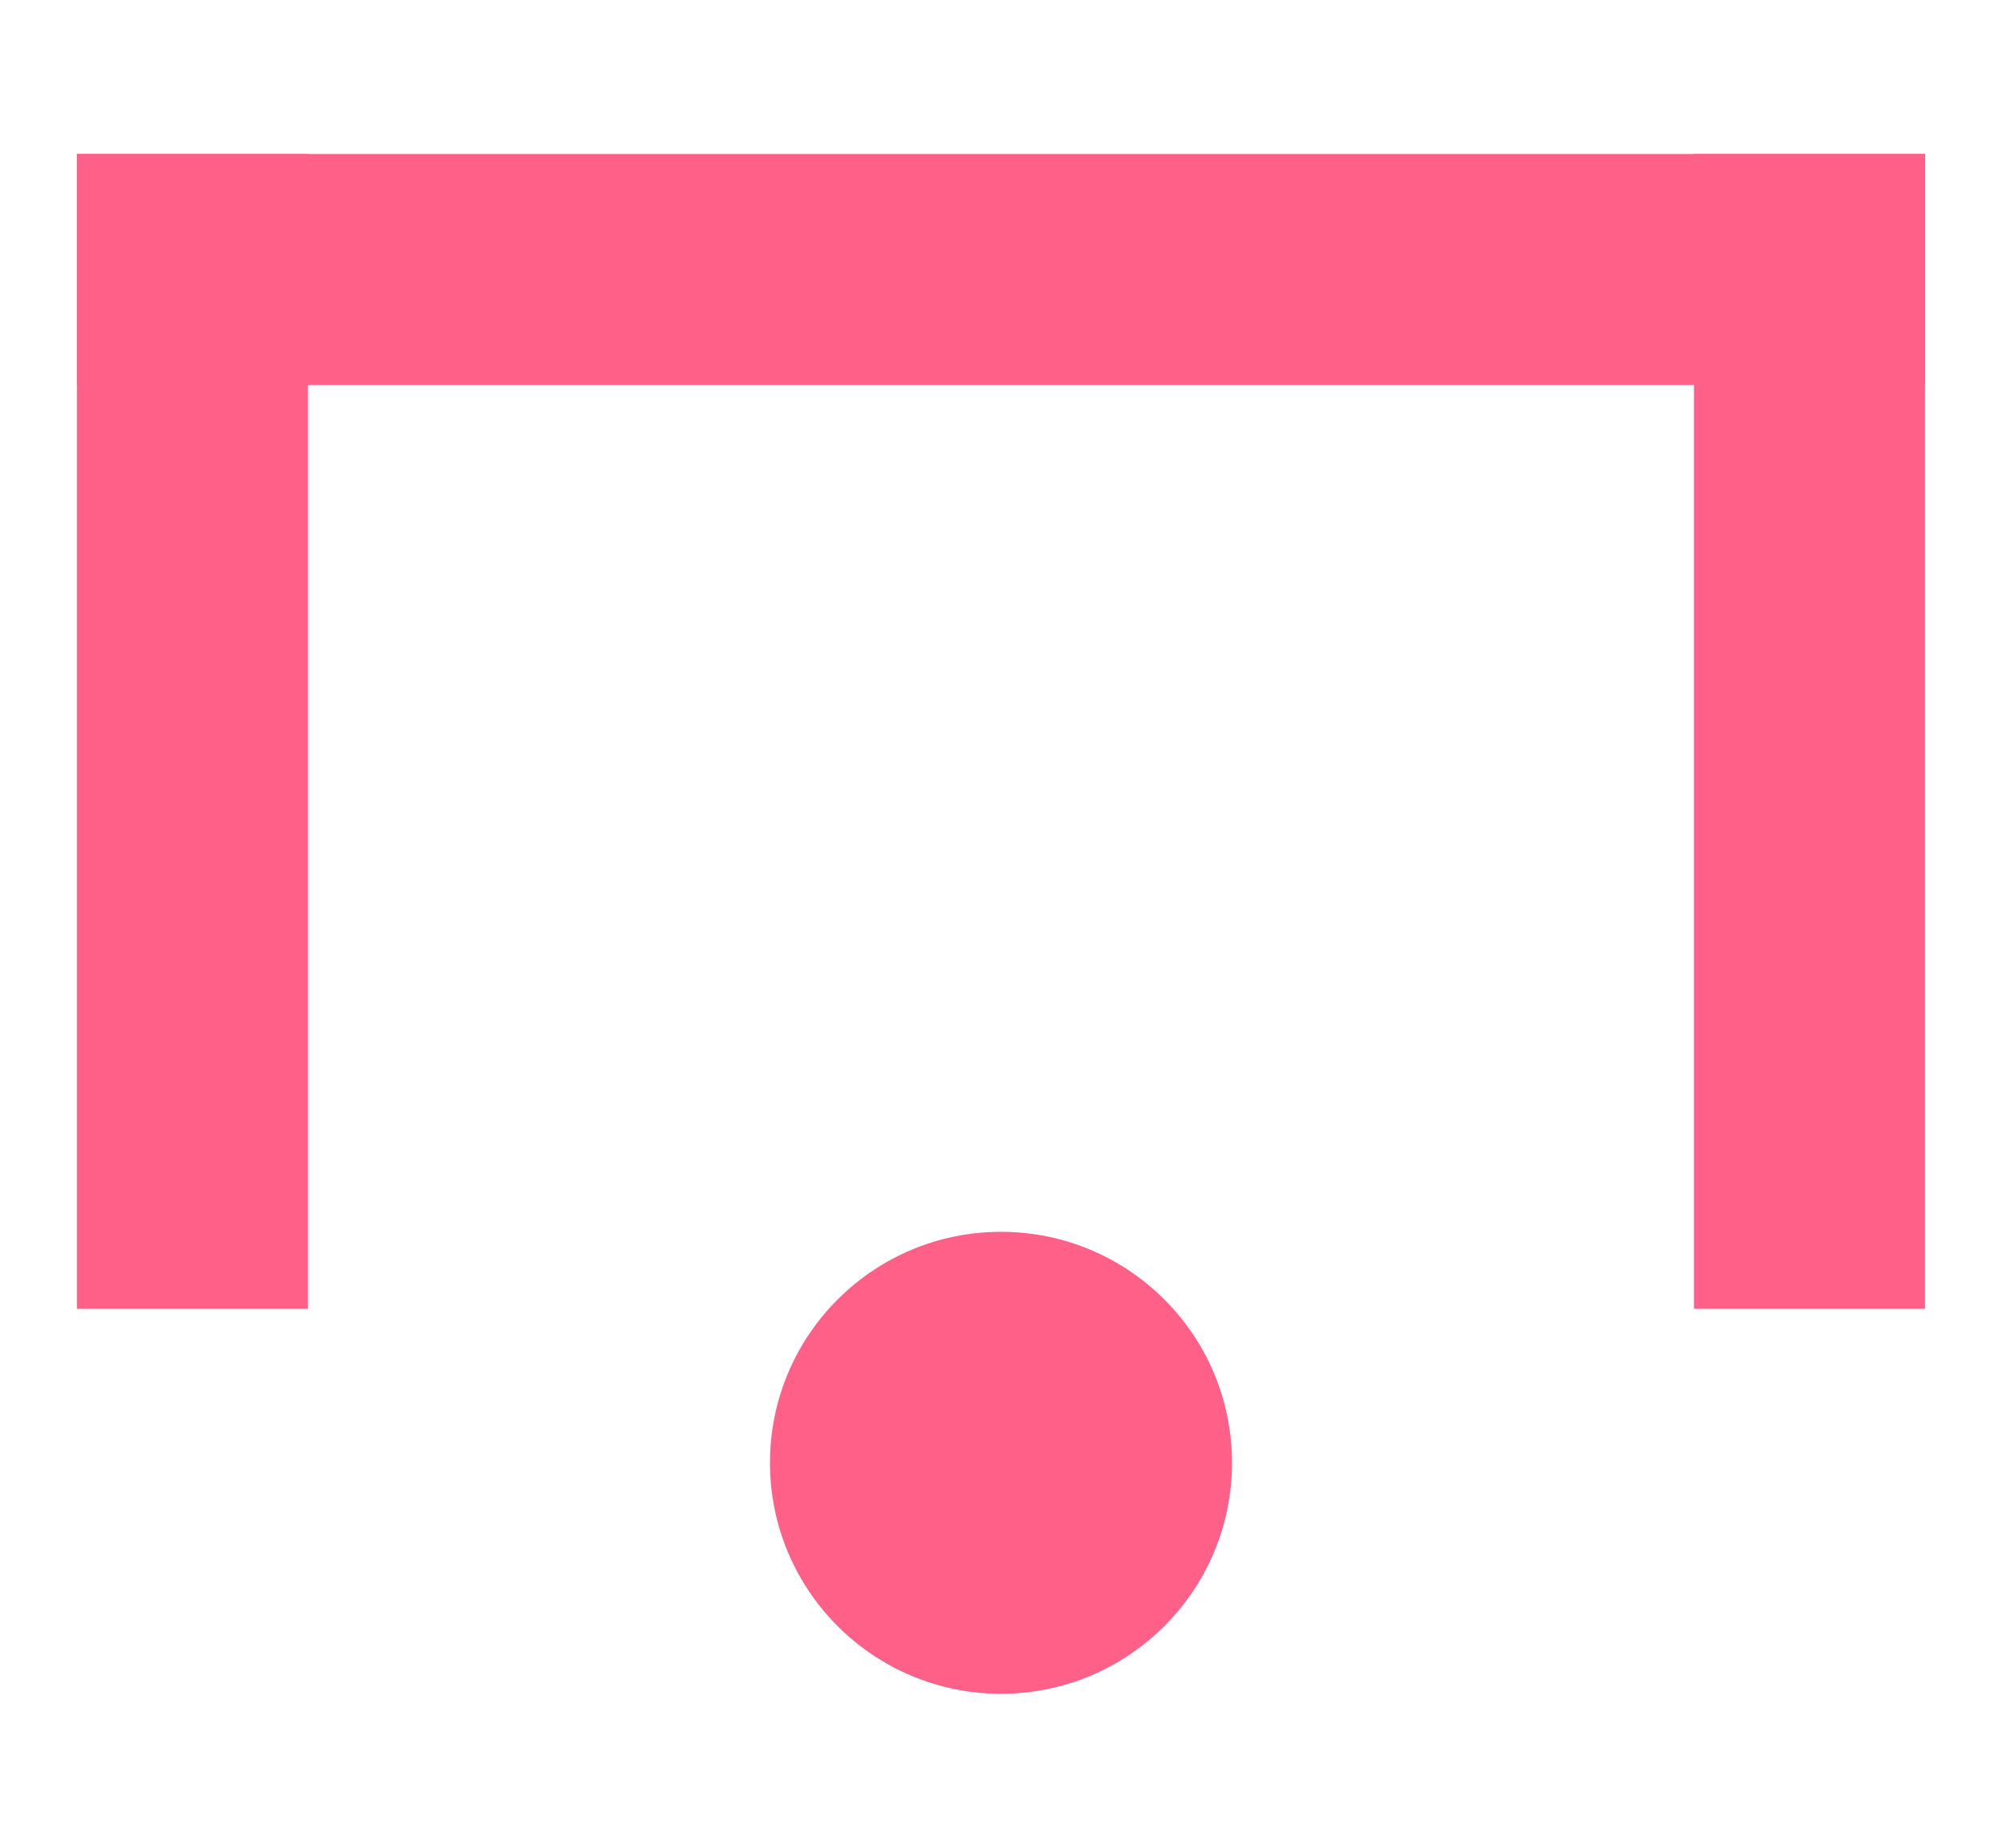
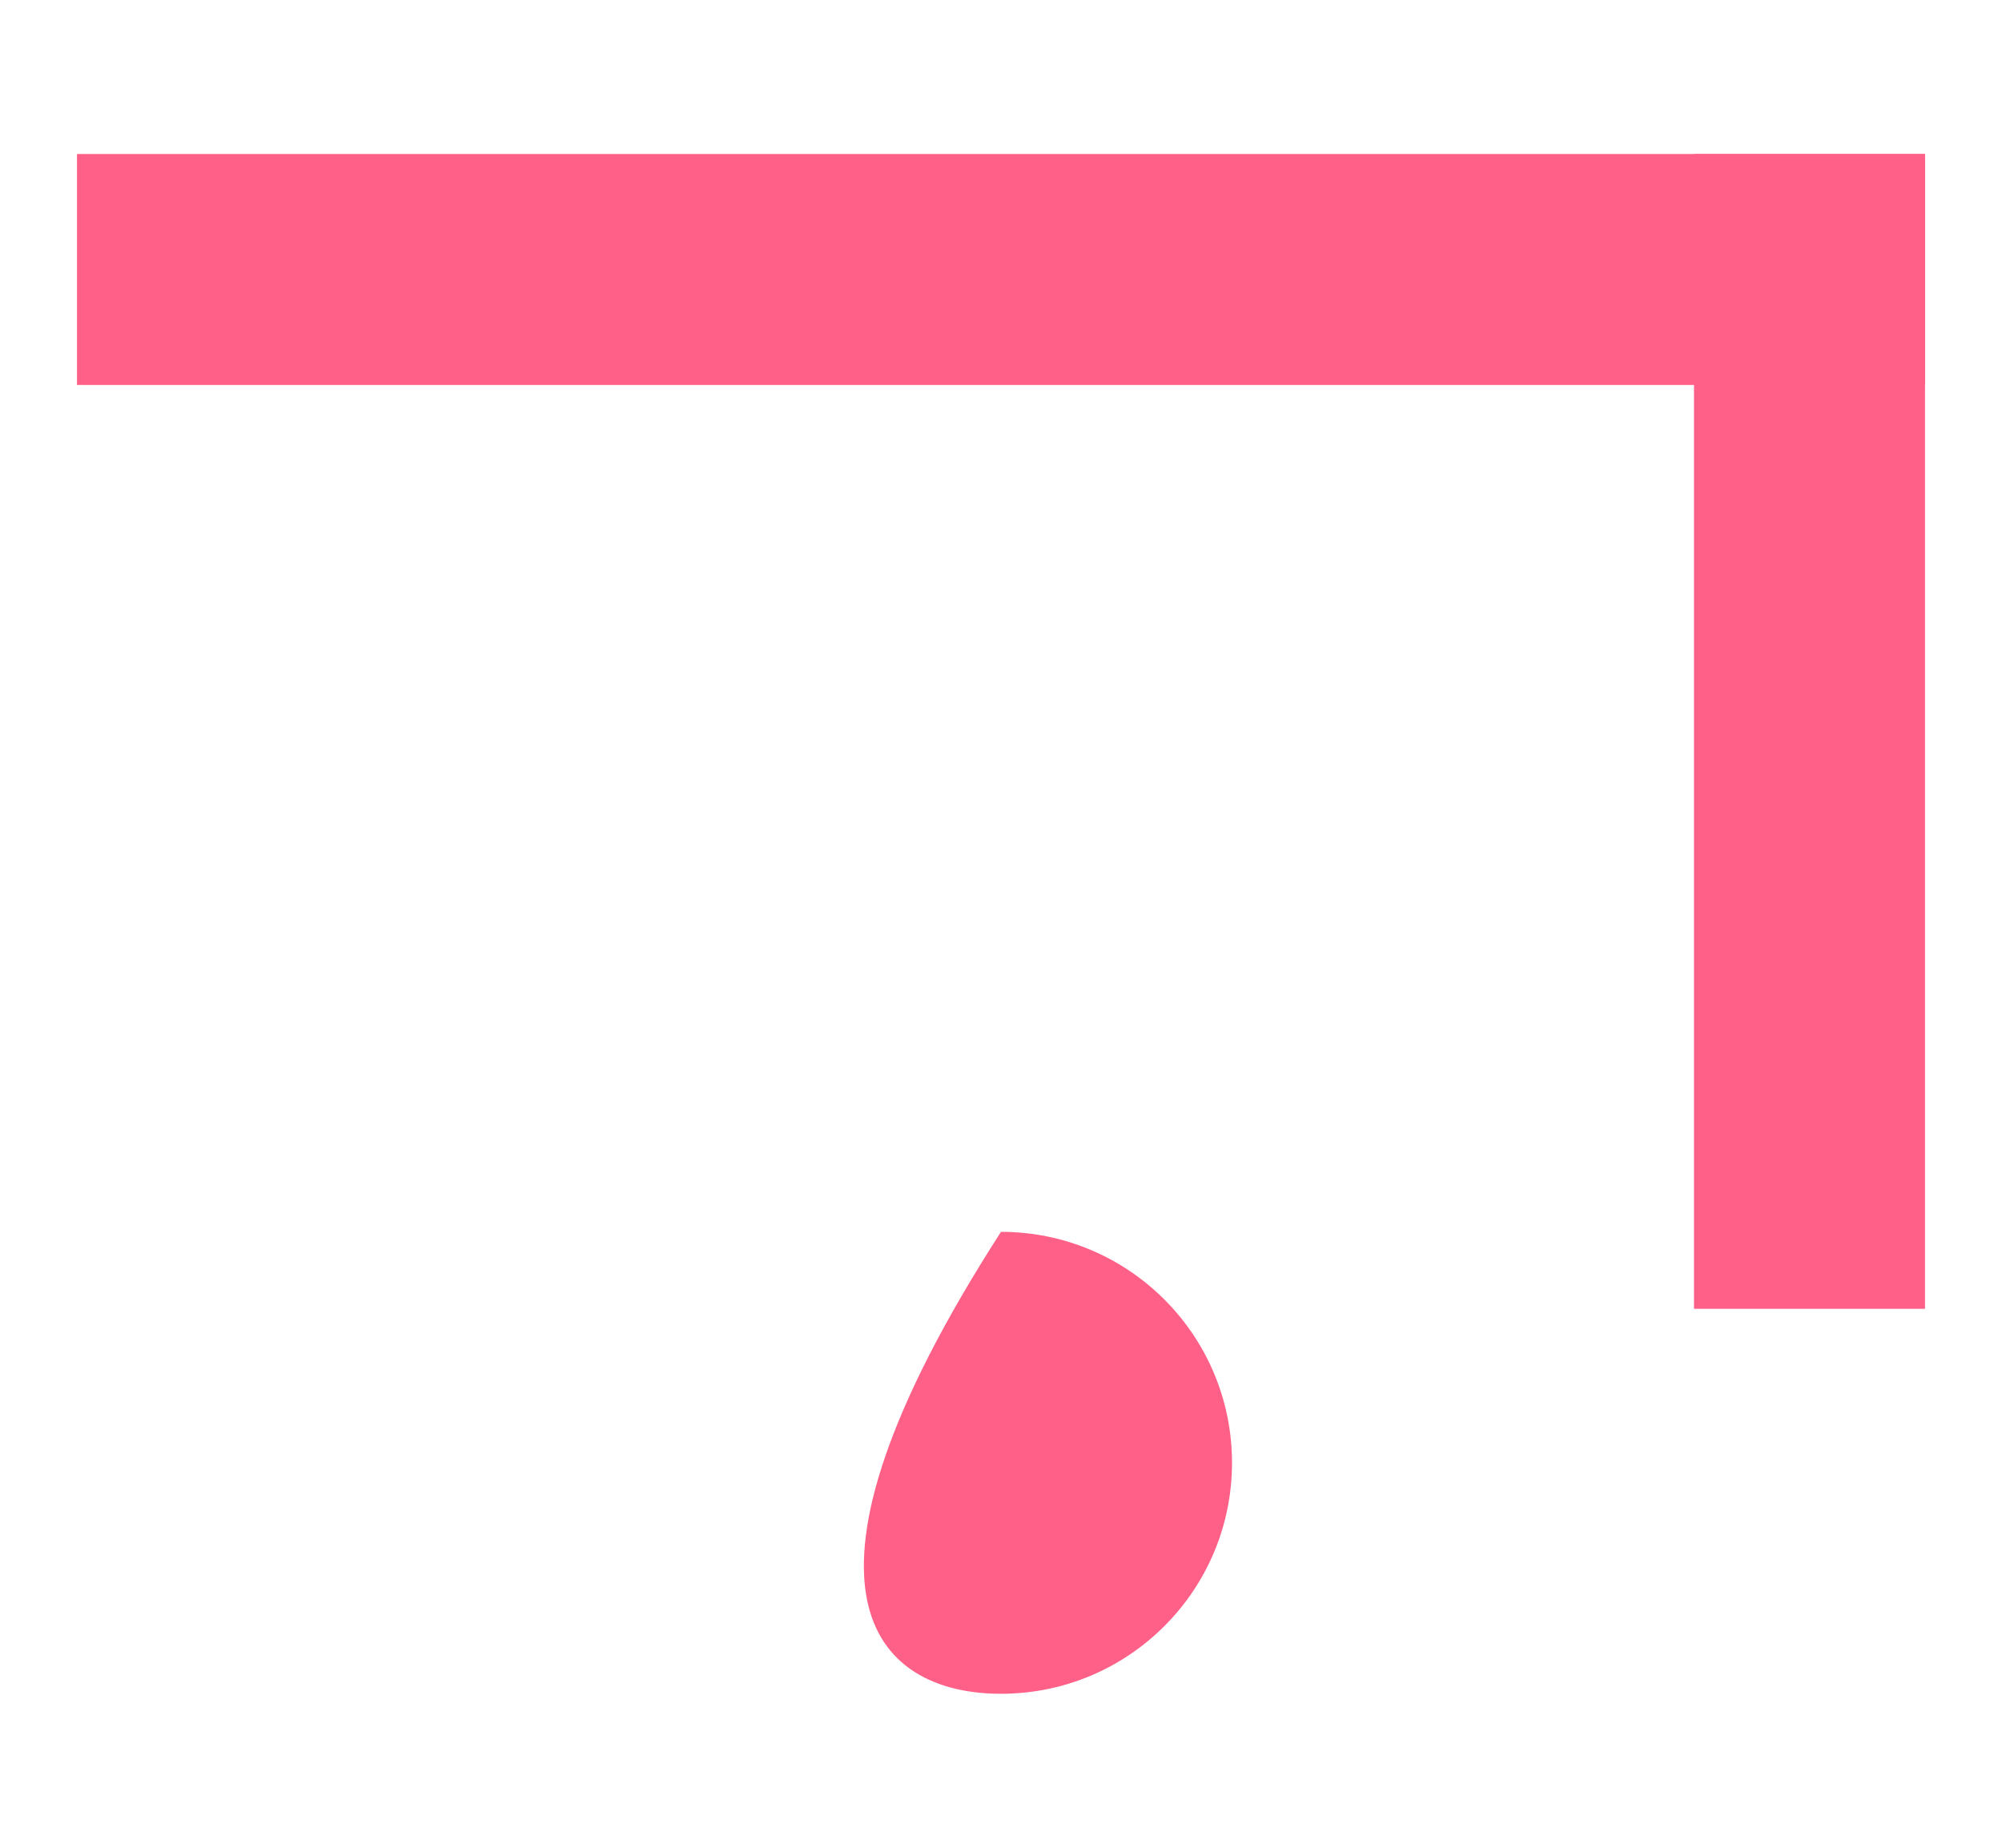
<svg xmlns="http://www.w3.org/2000/svg" width="13" height="12" viewBox="0 0 13 12" fill="none">
  <g clip-path="url(#clip0_1049_16688)">
-     <path d="M8 9.5C8 8.671 7.328 8 6.5 8C5.672 8 5 8.671 5 9.5C5 10.329 5.672 11 6.5 11C7.328 11 8 10.329 8 9.5Z" fill="#FF6088" />
-     <rect x="0.5" y="1" width="1.5" height="7.5" fill="#FF6088" />
+     <path d="M8 9.5C8 8.671 7.328 8 6.5 8C5 10.329 5.672 11 6.5 11C7.328 11 8 10.329 8 9.5Z" fill="#FF6088" />
    <rect x="0.5" y="1" width="12" height="1.5" fill="#FF6088" />
    <rect x="11" y="1" width="1.5" height="7.5" fill="#FF6088" />
  </g>
  <defs>
    <clipPath id="clip0_1049_16688">
      <rect width="12" height="12" fill="white" transform="translate(0.5)" />
    </clipPath>
  </defs>
</svg>